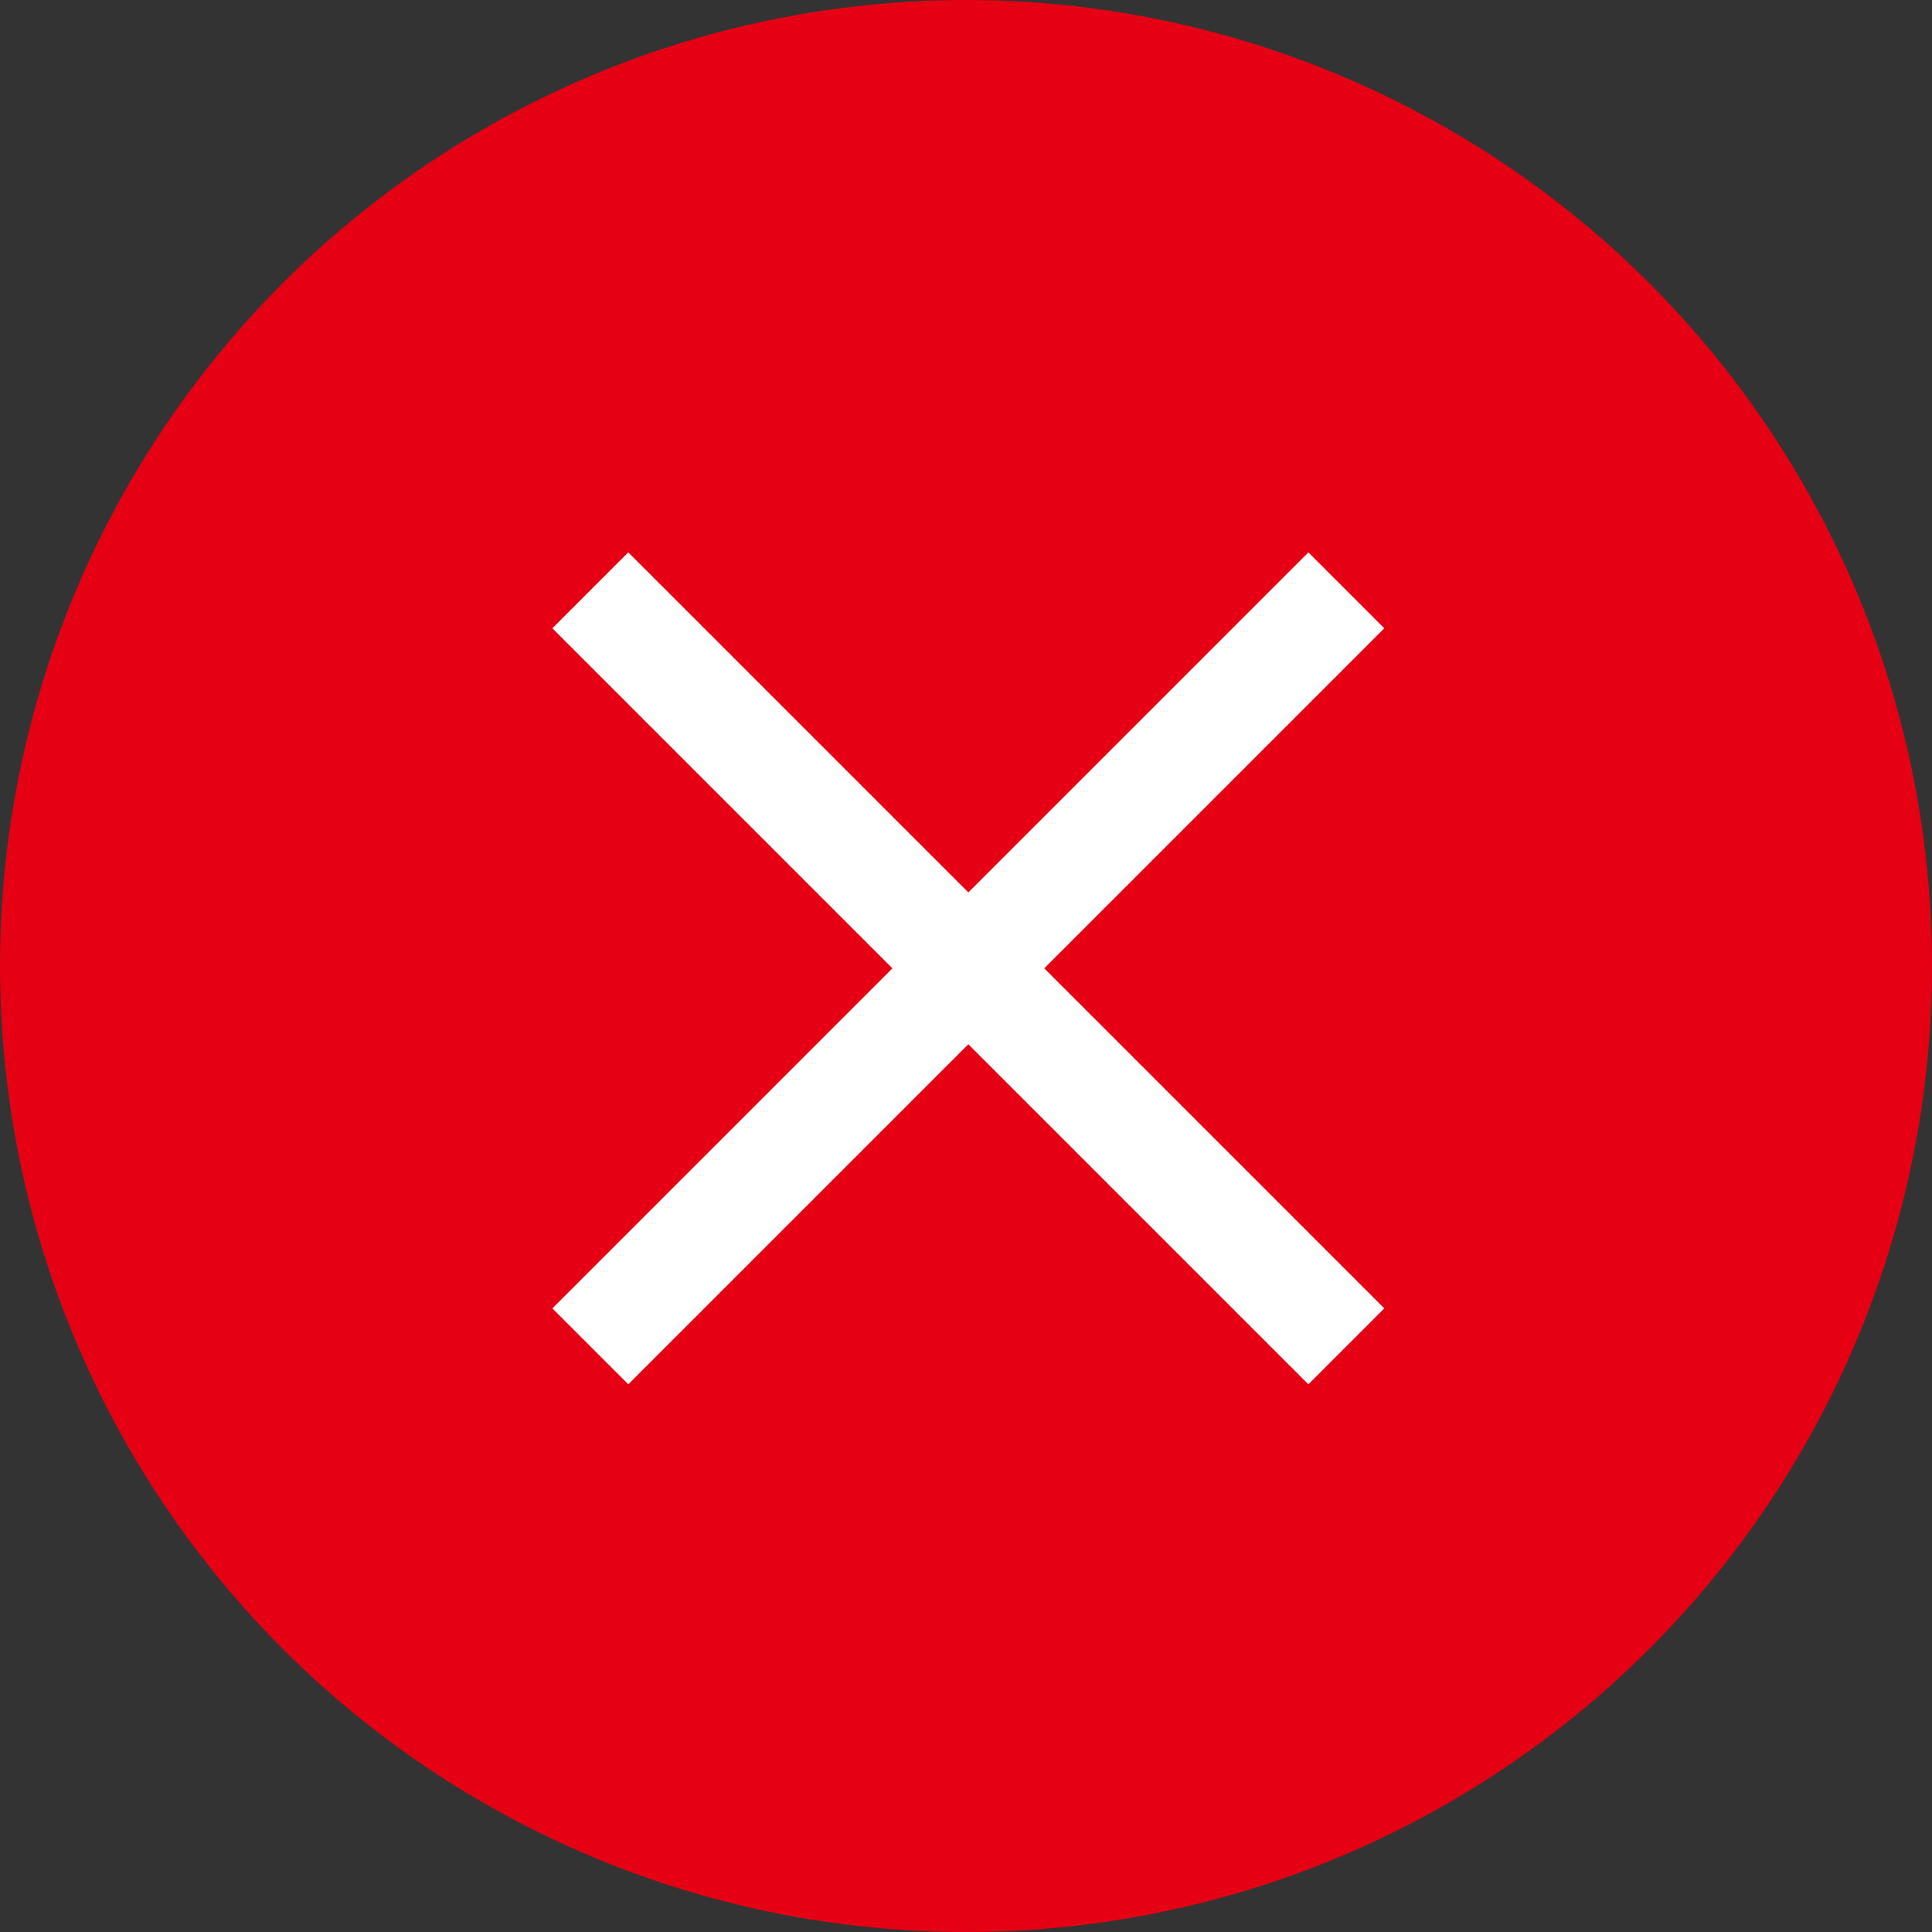
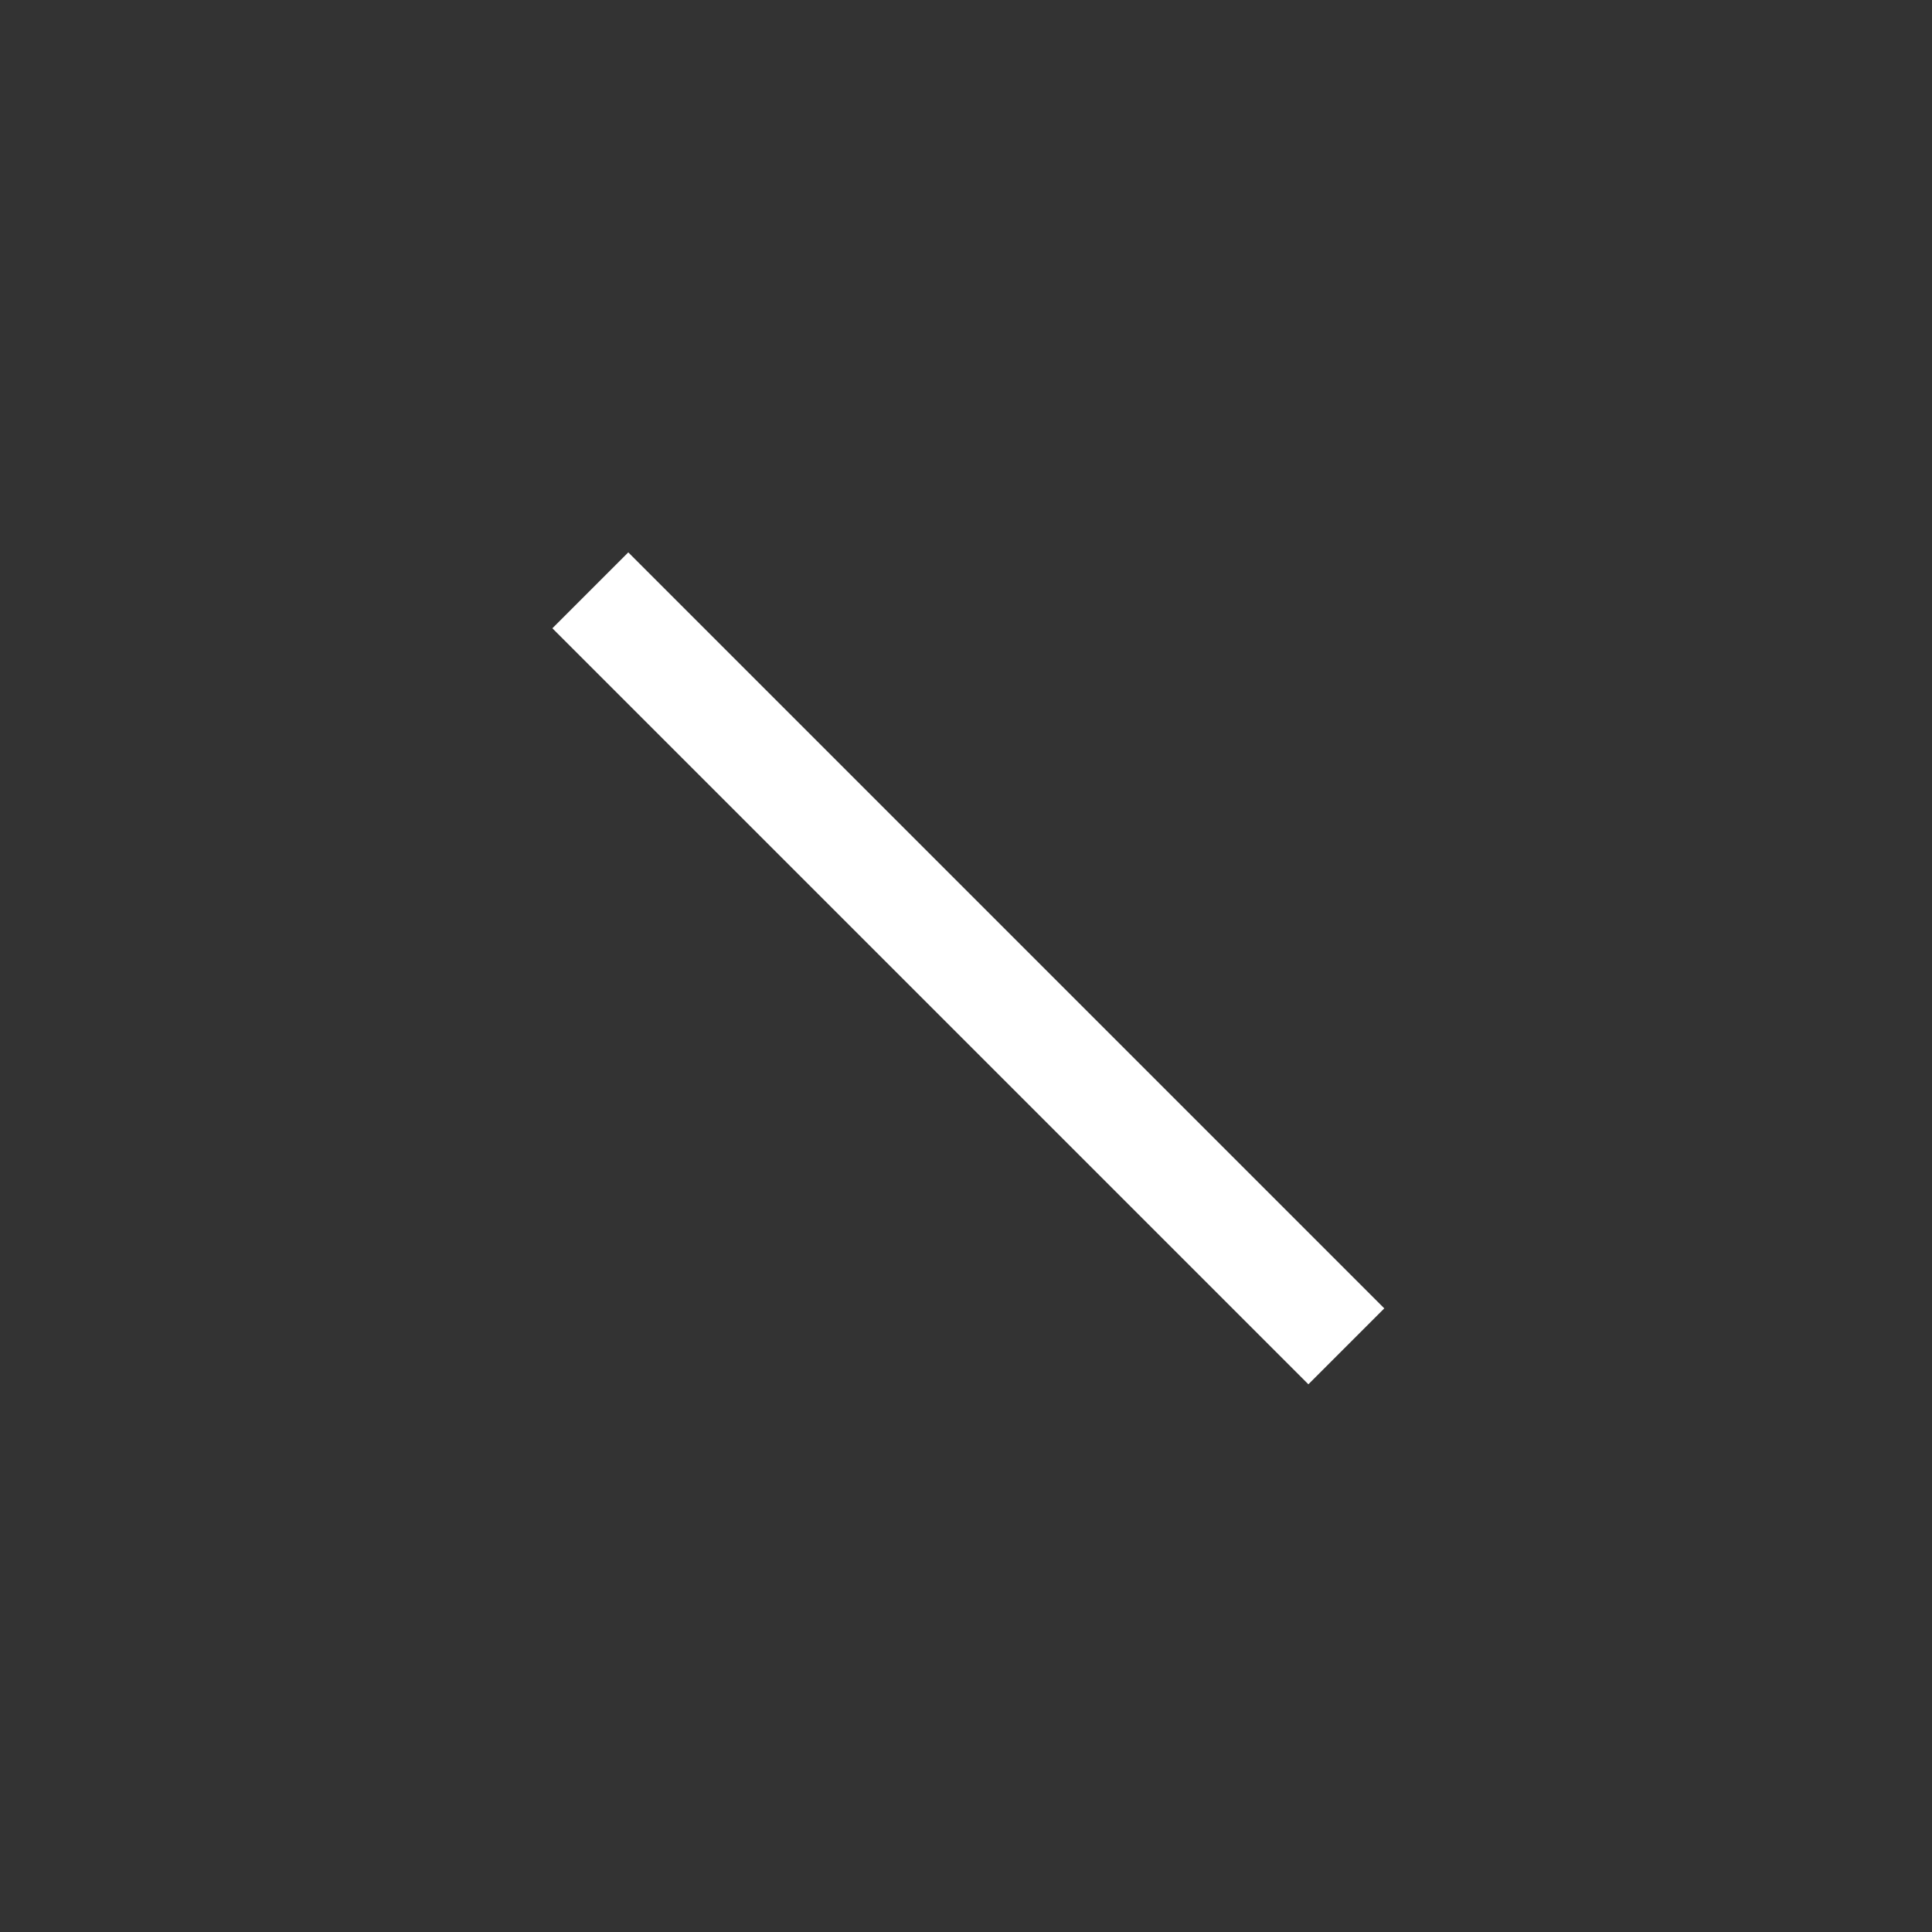
<svg xmlns="http://www.w3.org/2000/svg" width="36" height="36" viewBox="0 0 36 36">
  <rect x="0" y="0" width="36" height="36" fill="#333333" stroke="none" />
  <g id="グループ_8" data-name="グループ 8" transform="translate(-1275 -501)">
-     <circle id="楕円形_1" data-name="楕円形 1" cx="18" cy="18" r="18" transform="translate(1275 501)" fill="#e60013" />
    <g id="グループ_5" data-name="グループ 5" transform="translate(-7.5 -5.5)">
      <line id="線_1" data-name="線 1" x2="14.087" y2="14.087" transform="translate(1293.5 517.5)" fill="none" stroke="#fff" stroke-width="2" />
-       <line id="線_2" data-name="線 2" x1="14.087" y2="14.087" transform="translate(1293.5 517.5)" fill="none" stroke="#fff" stroke-width="2" />
    </g>
  </g>
</svg>